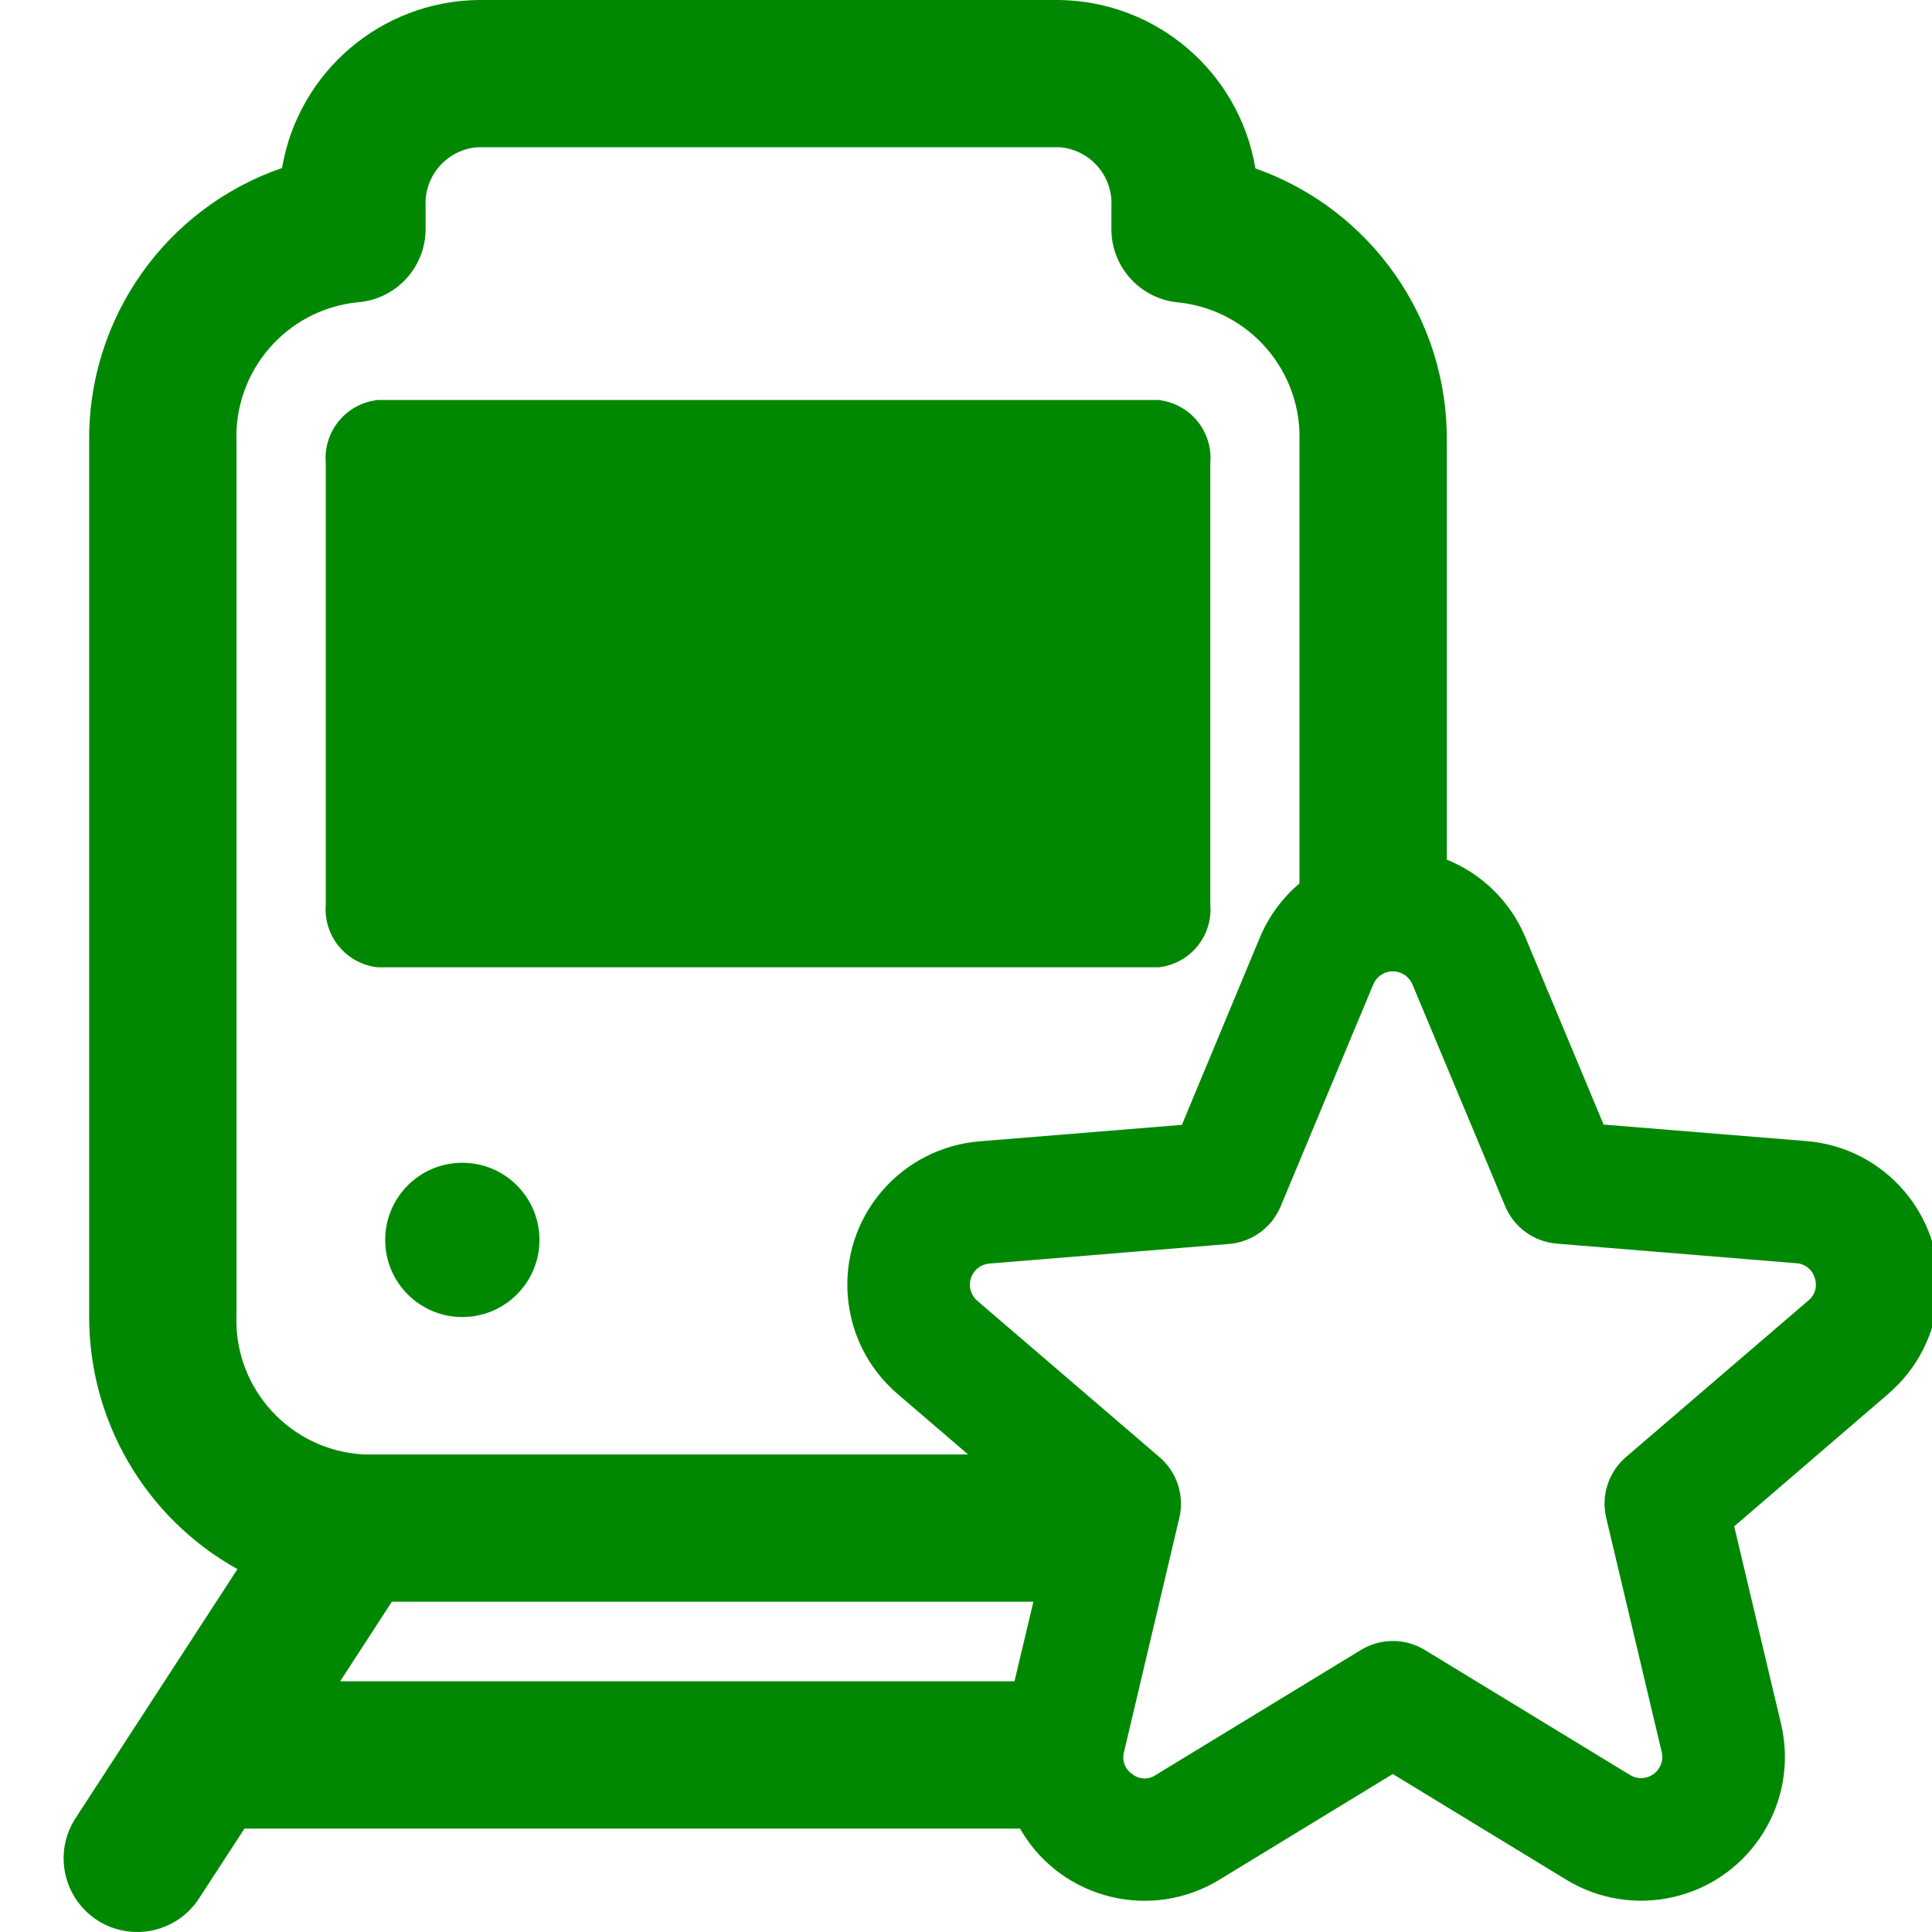
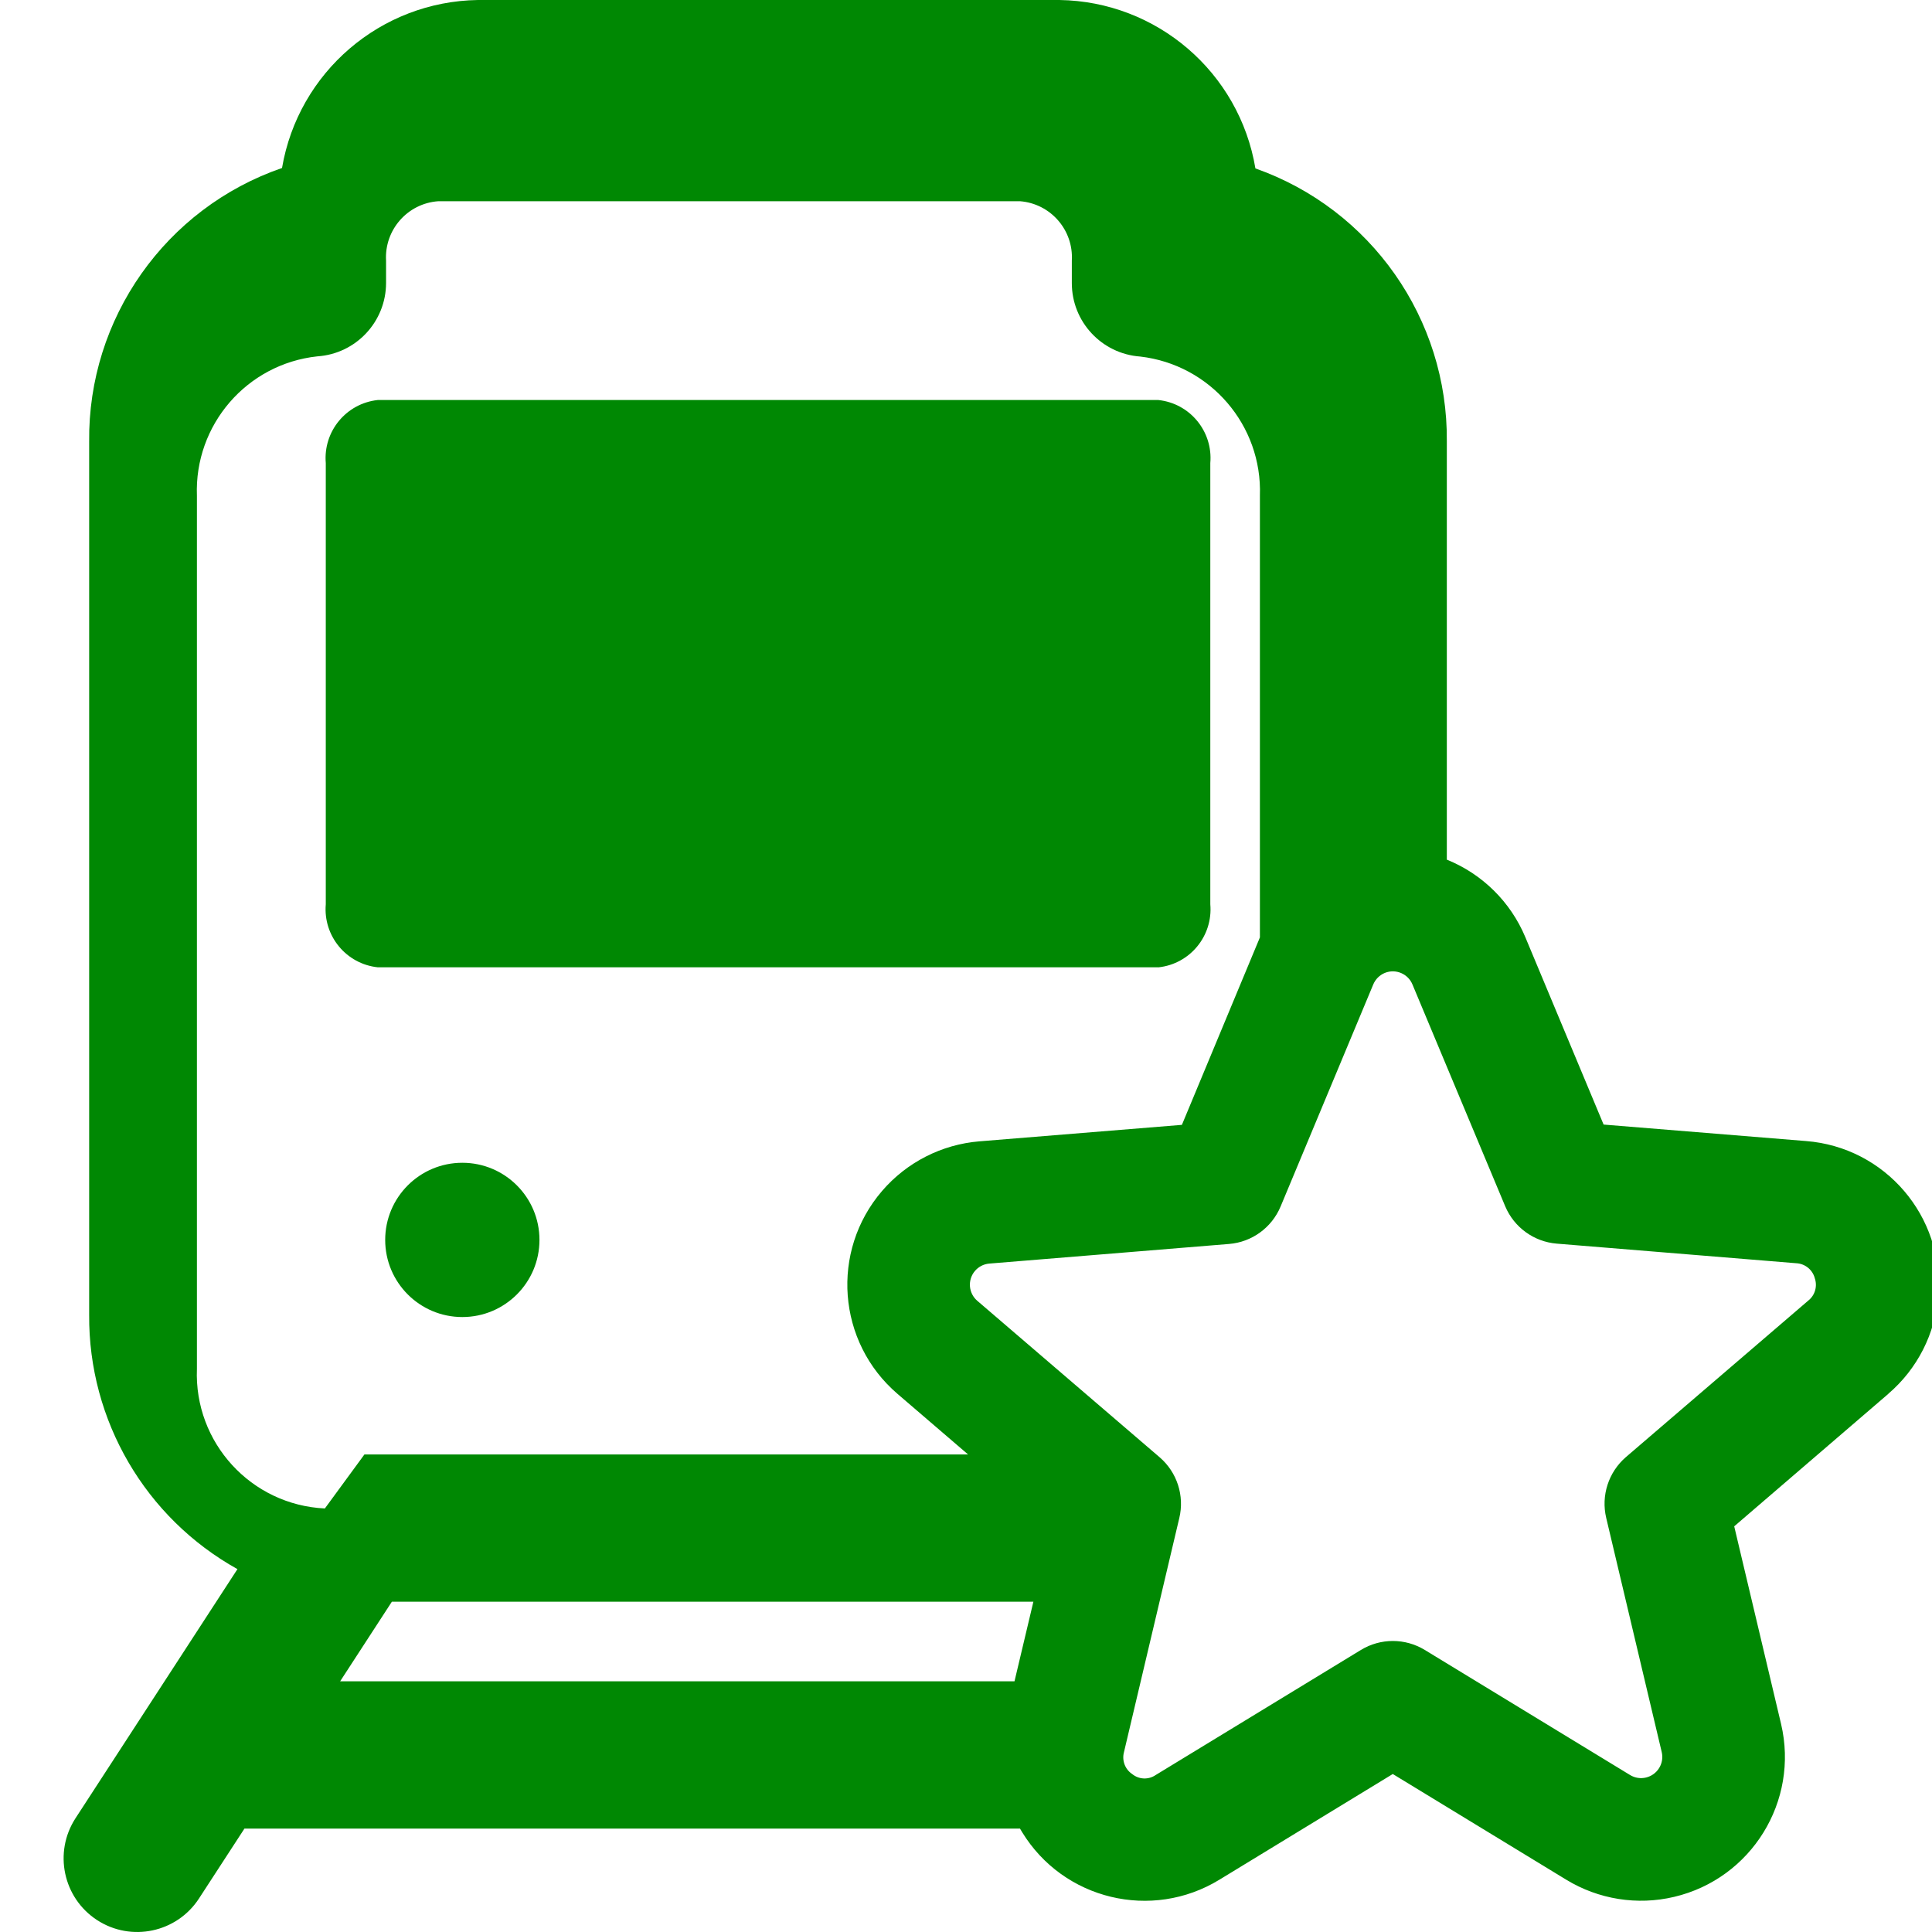
<svg xmlns="http://www.w3.org/2000/svg" id="feature_train" baseProfile="tiny" version="1.2" viewBox="0 0 40 40">
-   <path id="shape" d="M11.169,25.671c0,.882-.715,1.597-1.597,1.597s-1.597-.715-1.597-1.597h0c0-.882.715-1.597,1.597-1.597s1.597.715,1.597,1.597M23.982,20.028h0c.655-.069,1.133-.65,1.076-1.306v-9.134h0c.057-.656-.421-1.237-1.076-1.306H7.821c-.654.07-1.132.65-1.076,1.306v9.134h0c-.056.656.423,1.236,1.077,1.305h16.16ZM39.096,28.858l-3.191,2.743.97,4.091c.377,1.6-.614,3.204-2.215,3.581-.762.18-1.564.052-2.233-.356l-3.591-2.188-3.589,2.188c-1.4.856-3.229.416-4.085-.984-.015-.024-.029-.049-.044-.074H5.061l-.941,1.447c-.459.706-1.403.906-2.109.448-.706-.459-.906-1.403-.448-2.109l3.353-5.158c-1.908-1.062-3.085-3.08-3.07-5.263V9.145c-.028-2.552,1.581-4.835,3.993-5.667C6.177,1.493,7.882.03,9.895,0h12.039c2.017.03,3.725,1.497,4.058,3.487,2.393.844,3.986,3.115,3.963,5.653v8.658c.735.297,1.321.876,1.626,1.607l1.62,3.878,4.19.341c1.64.128,2.866,1.561,2.738,3.201-.061.787-.433,1.518-1.033,2.031M7.545,30.113h12.498l-1.462-1.255c-1.248-1.072-1.391-2.952-.319-4.2.511-.595,1.236-.964,2.017-1.028l4.191-.341,1.615-3.881c.181-.432.462-.815.819-1.118v-9.145c.051-1.459-1.028-2.713-2.478-2.881-.799-.057-1.418-.723-1.416-1.524v-.461c.038-.635-.441-1.183-1.075-1.231h-12.039c-.638.043-1.122.593-1.084,1.232v.459c0,.802-.622,1.468-1.423,1.521-1.46.157-2.548,1.418-2.493,2.885v18.077c-.061,1.528,1.122,2.819,2.649,2.891M7.043,34.81h13.961l.391-1.648h-13.282l-1.071,1.648h0ZM37.572,26.459c-.048-.173-.202-.296-.381-.305l-4.962-.406c-.47-.039-.88-.336-1.064-.77l-1.921-4.594c-.092-.224-.348-.332-.572-.241-.109.045-.196.131-.241.241l-1.917,4.594c-.183.439-.595.739-1.069.777l-4.962.406c-.242.02-.421.232-.401.474.01.114.063.22.15.295l3.778,3.242c.36.31.517.796.406,1.258l-1.145,4.845c-.047.172.021.356.17.455.14.114.337.122.486.02l4.25-2.59c.406-.247.915-.247,1.321,0l4.251,2.59c.207.126.477.06.603-.147.06-.098.079-.216.052-.329l-1.149-4.847c-.11-.462.047-.947.406-1.258l3.779-3.243c.14-.112.192-.3.131-.468" fill="#008803" />
+   <path id="shape" d="M11.169,25.671c0,.882-.715,1.597-1.597,1.597s-1.597-.715-1.597-1.597h0c0-.882.715-1.597,1.597-1.597s1.597.715,1.597,1.597M23.982,20.028h0c.655-.069,1.133-.65,1.076-1.306v-9.134h0c.057-.656-.421-1.237-1.076-1.306H7.821c-.654.07-1.132.65-1.076,1.306v9.134h0c-.056.656.423,1.236,1.077,1.305h16.16ZM39.096,28.858l-3.191,2.743.97,4.091c.377,1.6-.614,3.204-2.215,3.581-.762.18-1.564.052-2.233-.356l-3.591-2.188-3.589,2.188c-1.4.856-3.229.416-4.085-.984-.015-.024-.029-.049-.044-.074H5.061l-.941,1.447c-.459.706-1.403.906-2.109.448-.706-.459-.906-1.403-.448-2.109l3.353-5.158c-1.908-1.062-3.085-3.08-3.07-5.263V9.145c-.028-2.552,1.581-4.835,3.993-5.667C6.177,1.493,7.882.03,9.895,0h12.039c2.017.03,3.725,1.497,4.058,3.487,2.393.844,3.986,3.115,3.963,5.653v8.658c.735.297,1.321.876,1.626,1.607l1.62,3.878,4.19.341c1.64.128,2.866,1.561,2.738,3.201-.061.787-.433,1.518-1.033,2.031M7.545,30.113h12.498l-1.462-1.255c-1.248-1.072-1.391-2.952-.319-4.2.511-.595,1.236-.964,2.017-1.028l4.191-.341,1.615-3.881v-9.145c.051-1.459-1.028-2.713-2.478-2.881-.799-.057-1.418-.723-1.416-1.524v-.461c.038-.635-.441-1.183-1.075-1.231h-12.039c-.638.043-1.122.593-1.084,1.232v.459c0,.802-.622,1.468-1.423,1.521-1.46.157-2.548,1.418-2.493,2.885v18.077c-.061,1.528,1.122,2.819,2.649,2.891M7.043,34.81h13.961l.391-1.648h-13.282l-1.071,1.648h0ZM37.572,26.459c-.048-.173-.202-.296-.381-.305l-4.962-.406c-.47-.039-.88-.336-1.064-.77l-1.921-4.594c-.092-.224-.348-.332-.572-.241-.109.045-.196.131-.241.241l-1.917,4.594c-.183.439-.595.739-1.069.777l-4.962.406c-.242.02-.421.232-.401.474.01.114.063.22.15.295l3.778,3.242c.36.31.517.796.406,1.258l-1.145,4.845c-.047.172.021.356.17.455.14.114.337.122.486.02l4.25-2.59c.406-.247.915-.247,1.321,0l4.251,2.59c.207.126.477.06.603-.147.06-.098.079-.216.052-.329l-1.149-4.847c-.11-.462.047-.947.406-1.258l3.779-3.243c.14-.112.192-.3.131-.468" fill="#008803" />
</svg>